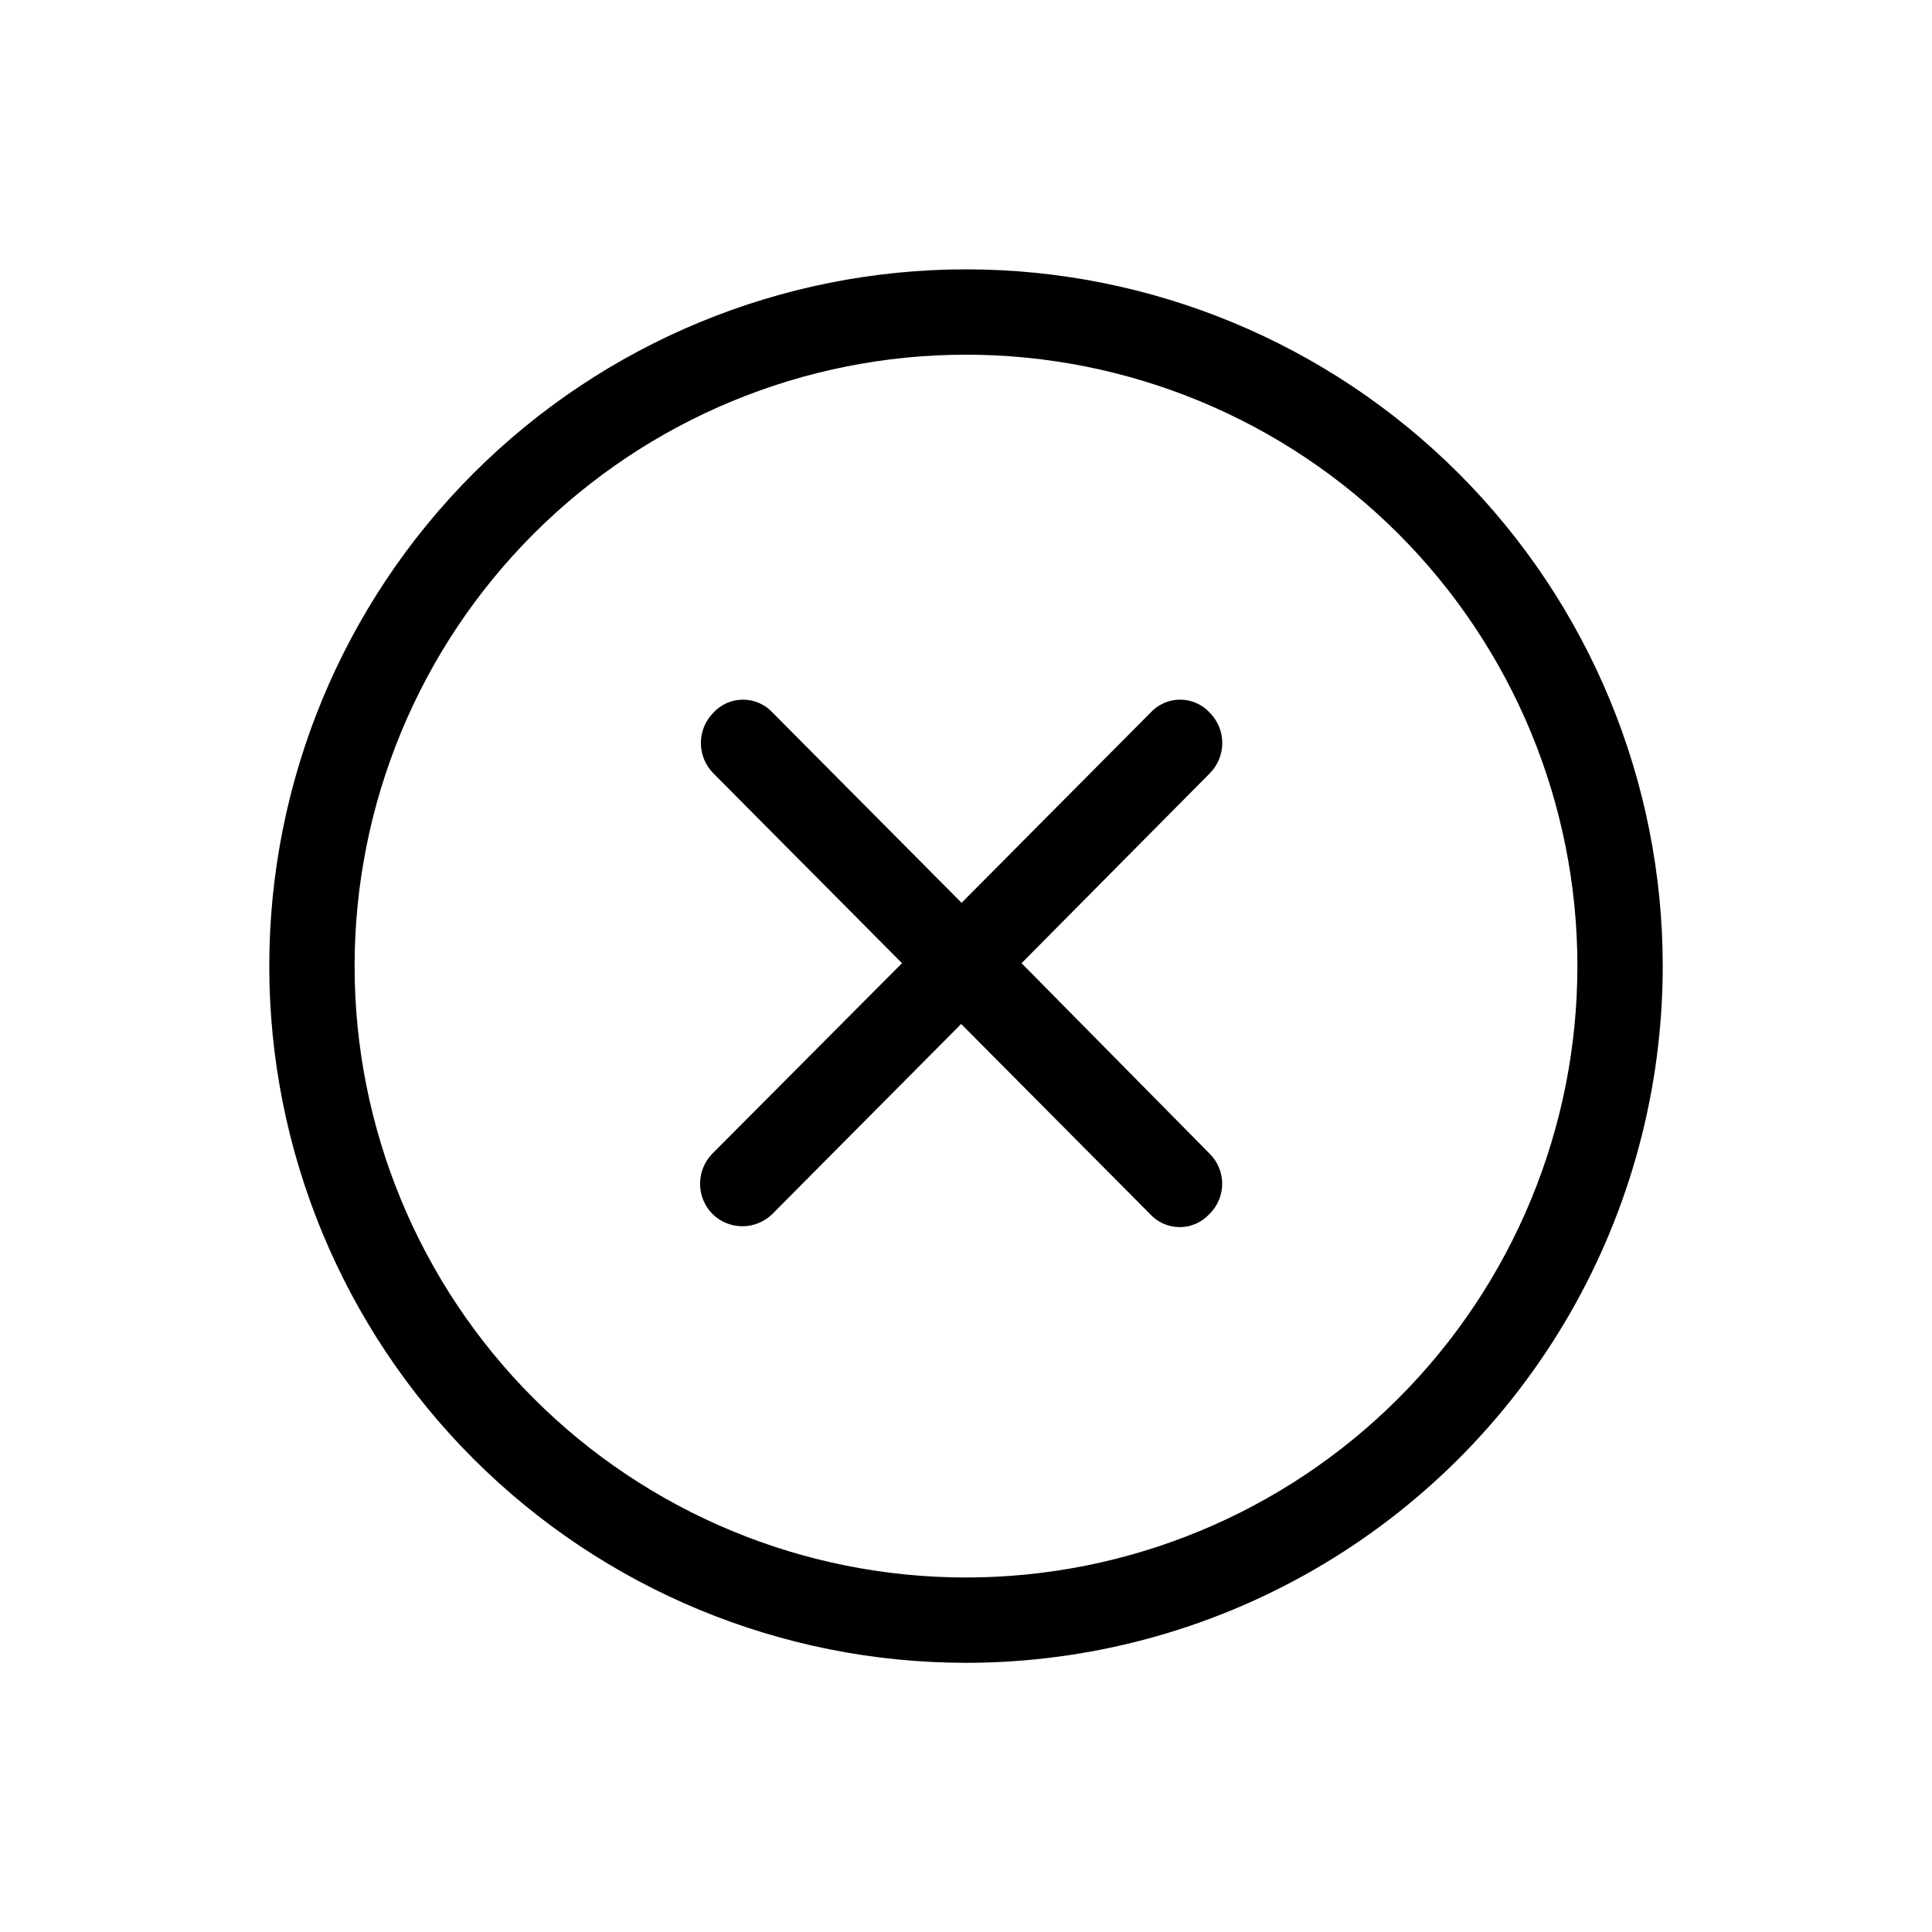
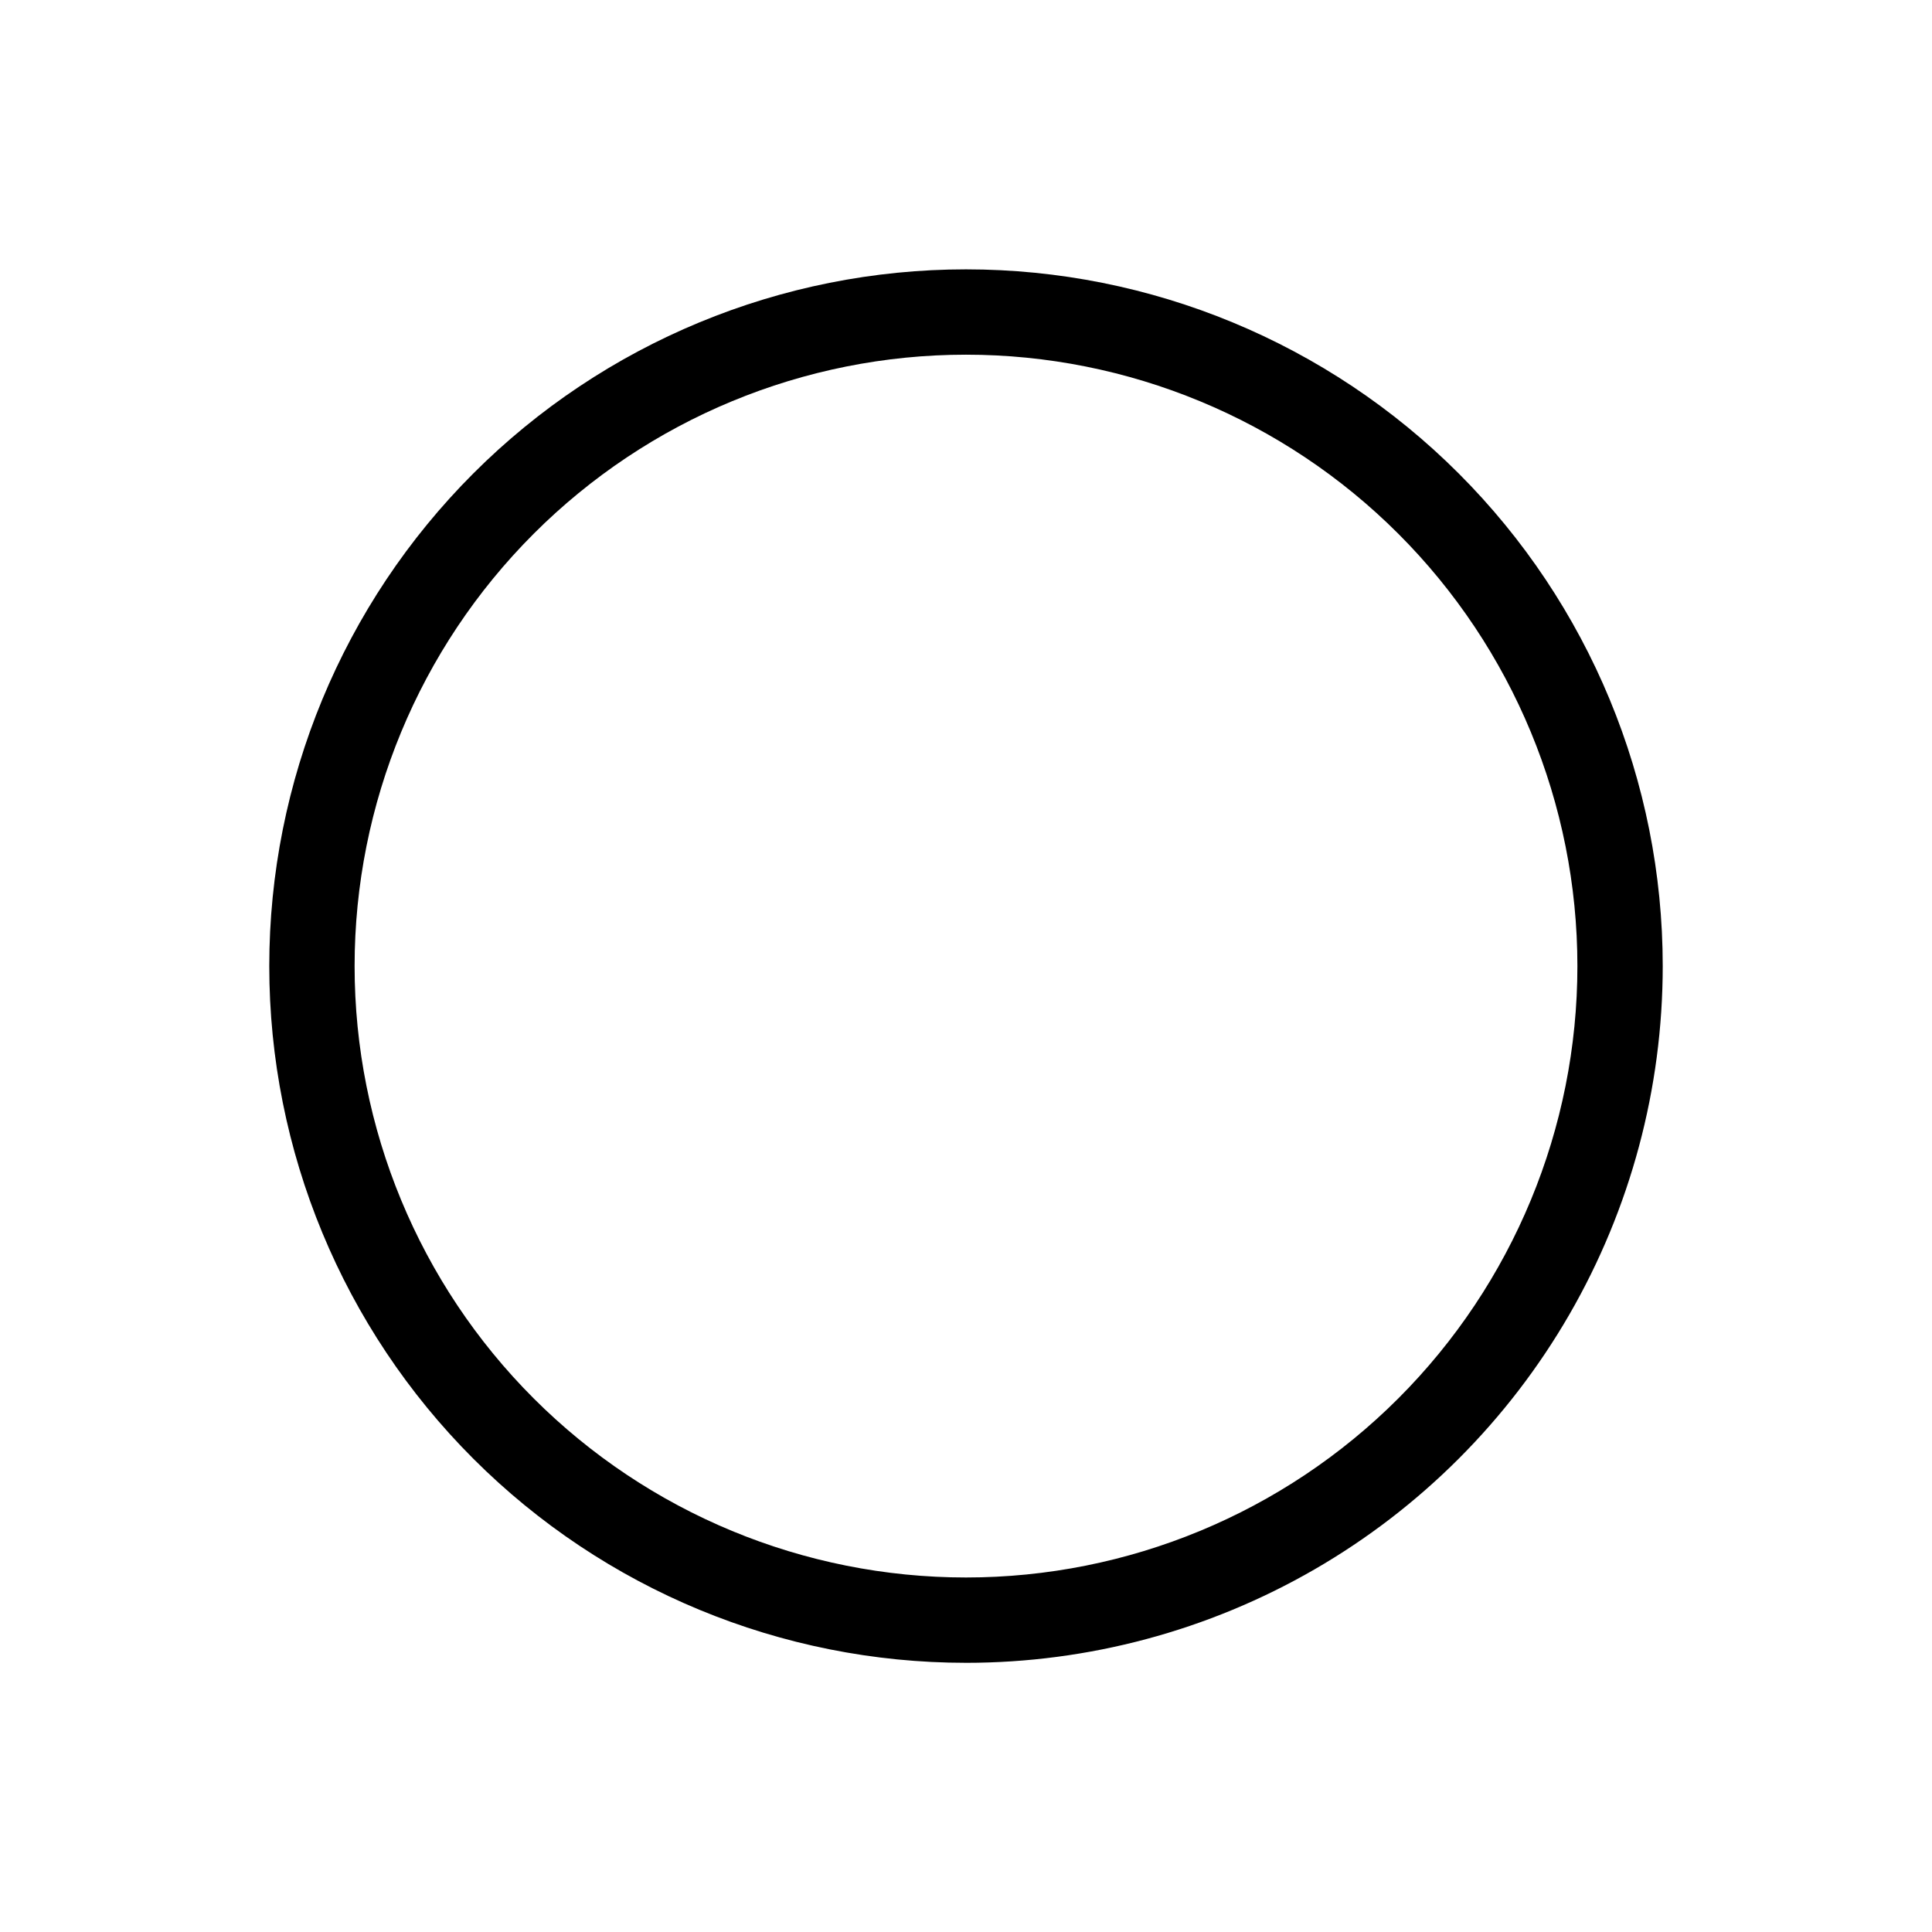
<svg xmlns="http://www.w3.org/2000/svg" width="1200pt" height="1200pt" version="1.1" viewBox="0 0 1200 1200">
  <g>
    <path d="m600 1032.8c-114.77 0-224.84-45.594-306-126.75s-126.75-191.23-126.75-306 45.594-224.84 126.75-306 191.23-126.75 306-126.75 224.84 45.594 306 126.75 126.75 191.23 126.75 306c0 75.965-19.996 150.59-57.977 216.38-37.984 65.785-92.613 120.41-158.4 158.4-65.785 37.98-140.41 57.977-216.38 57.977zm0-812.5c-100.71 0-197.31 40.008-268.52 111.23-71.219 71.215-111.23 167.81-111.23 268.52s40.008 197.31 111.23 268.52c71.215 71.219 167.81 111.23 268.52 111.23s197.31-40.008 268.52-111.23c71.219-71.215 111.23-167.81 111.23-268.52s-40.008-197.31-111.23-268.52c-71.215-71.219-167.81-111.23-268.52-111.23z" />
-     <path d="m634.5 598.25 117-118c4.918-5.004 7.672-11.734 7.672-18.75s-2.754-13.746-7.672-18.75c-4.738-5.211-11.457-8.184-18.5-8.184s-13.762 2.973-18.5 8.184l-117.25 118-117.25-118c-4.738-5.211-11.457-8.184-18.5-8.184s-13.762 2.973-18.5 8.184c-4.918 5.004-7.672 11.734-7.672 18.75s2.754 13.746 7.672 18.75l117.25 118-117.75 118.25c-4.918 5.004-7.672 11.734-7.672 18.75s2.754 13.746 7.672 18.75c4.961 4.902 11.652 7.648 18.625 7.648s13.664-2.746 18.625-7.648l117.25-118 117.25 118c4.738 5.211 11.457 8.184 18.5 8.184s13.762-2.973 18.5-8.184c5.039-4.938 7.879-11.695 7.879-18.75s-2.84-13.812-7.879-18.75z" />
  </g>
</svg>